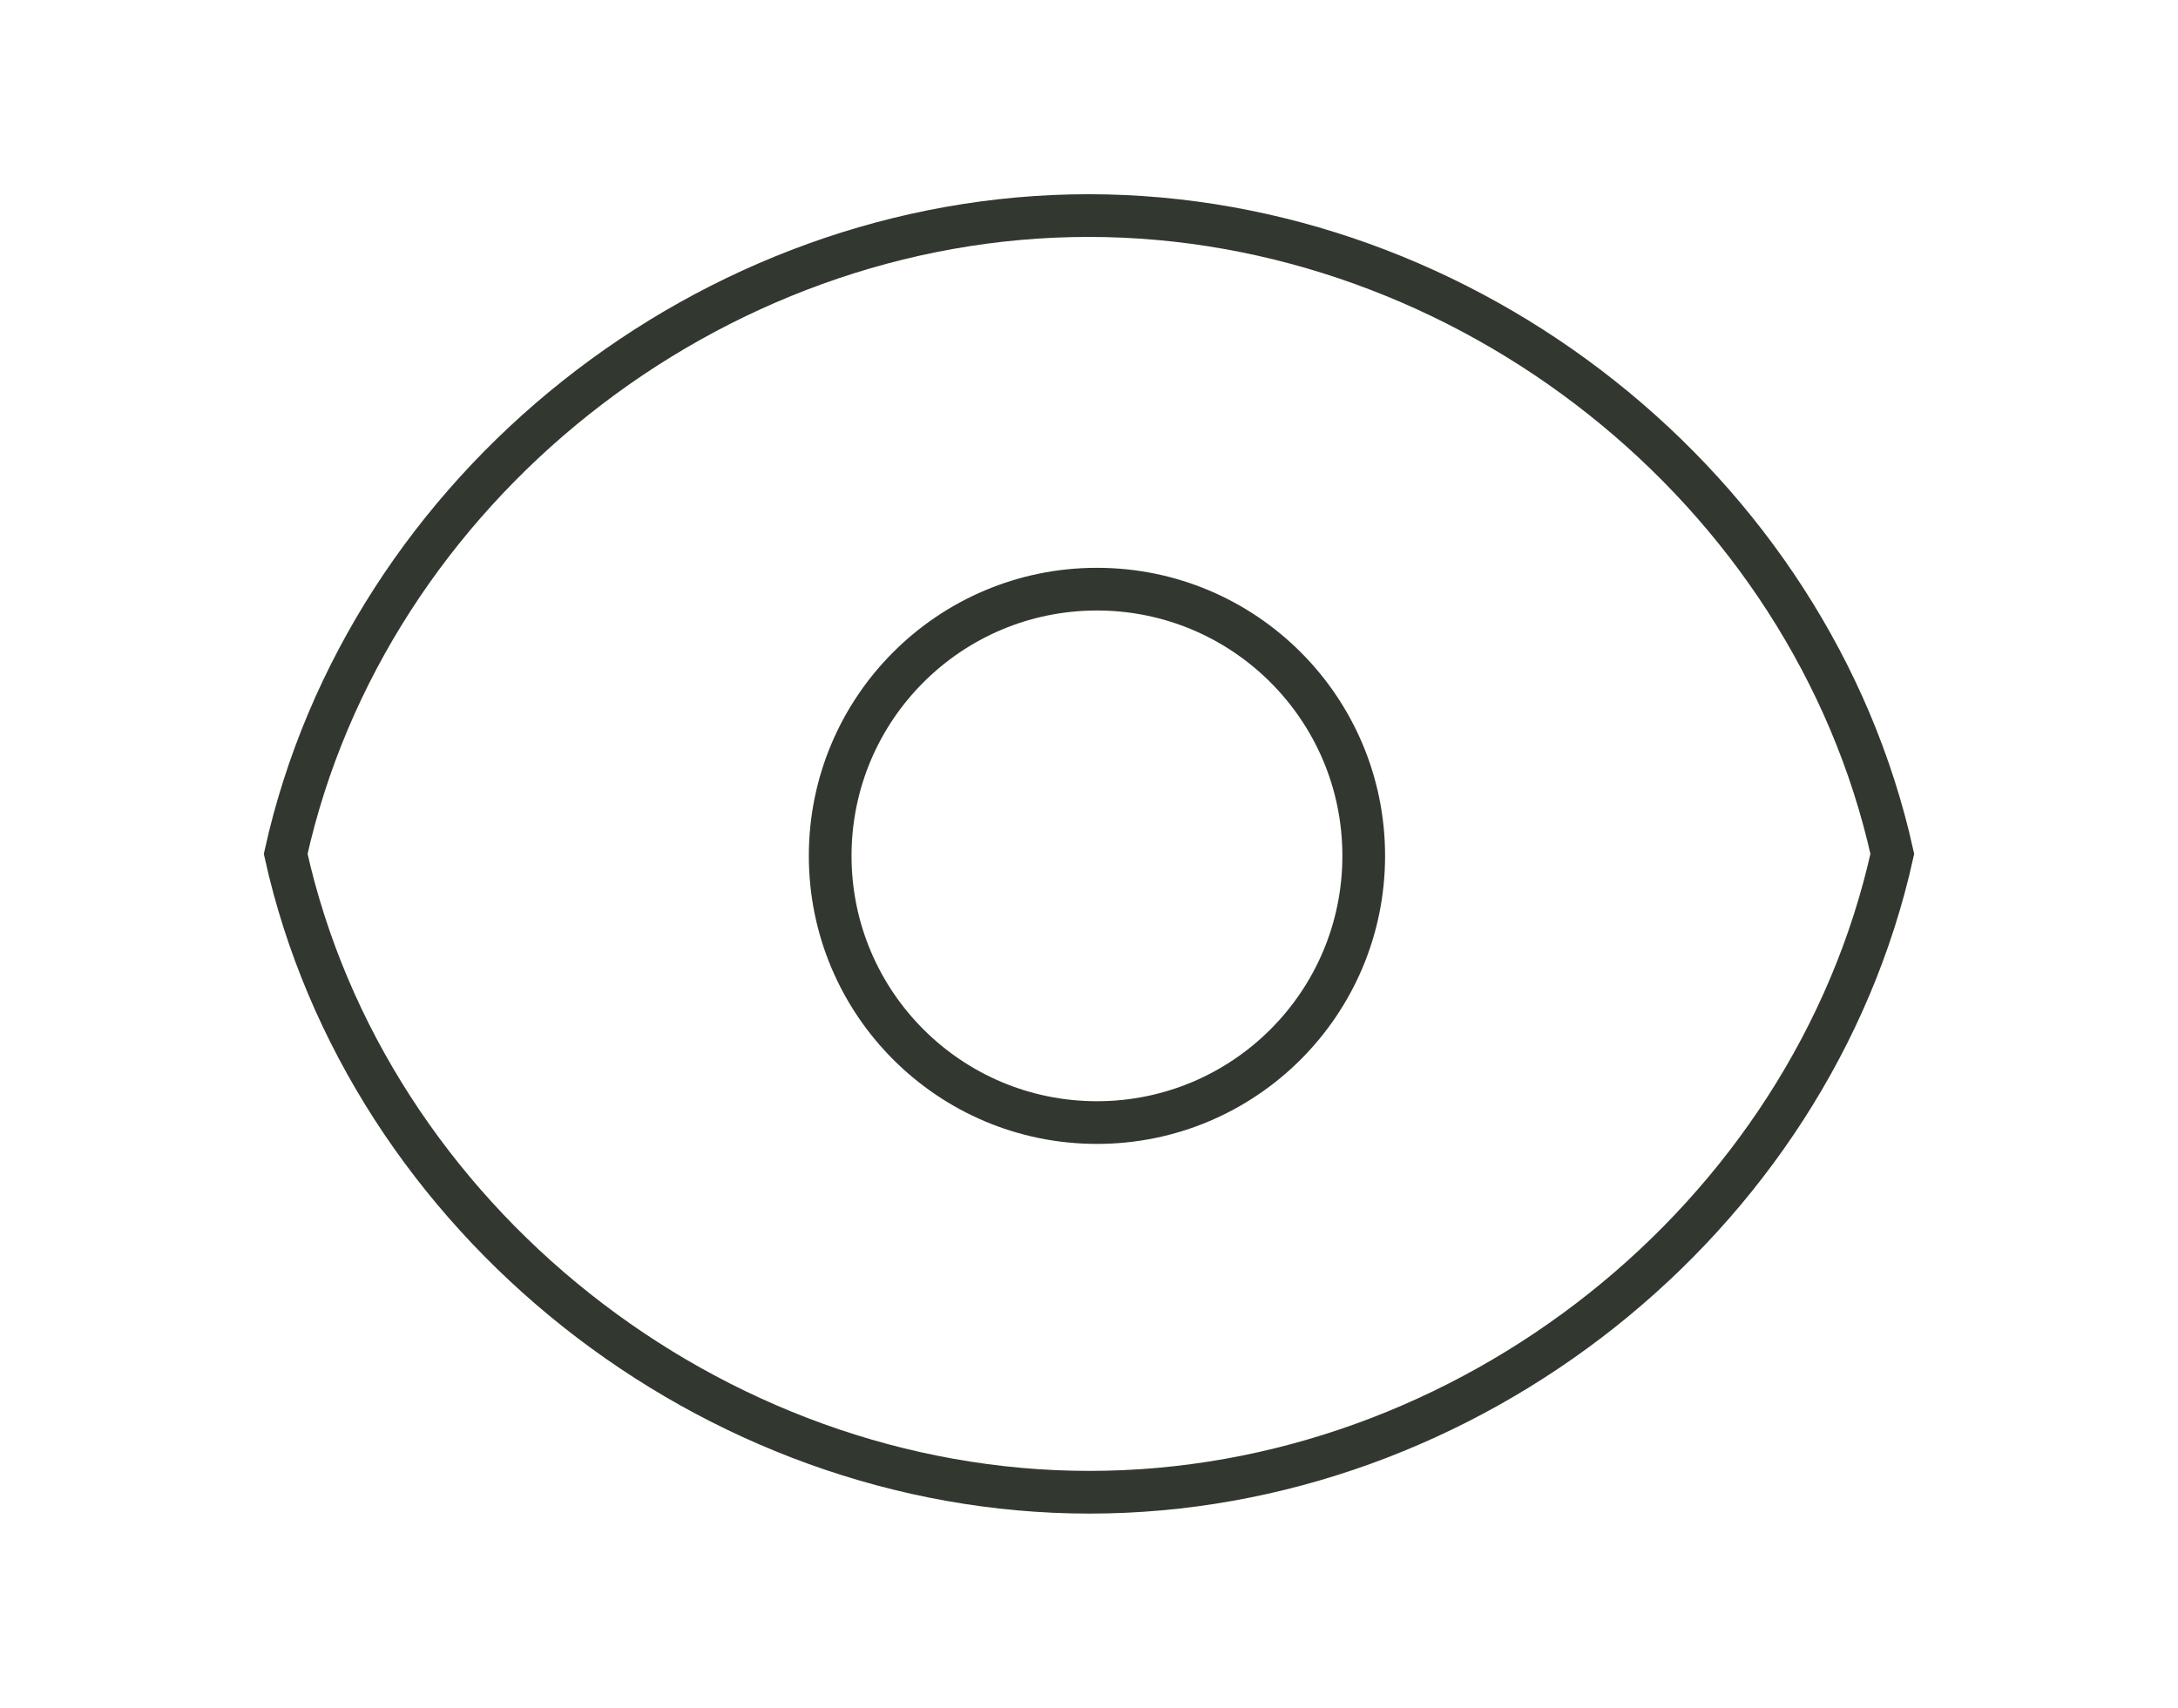
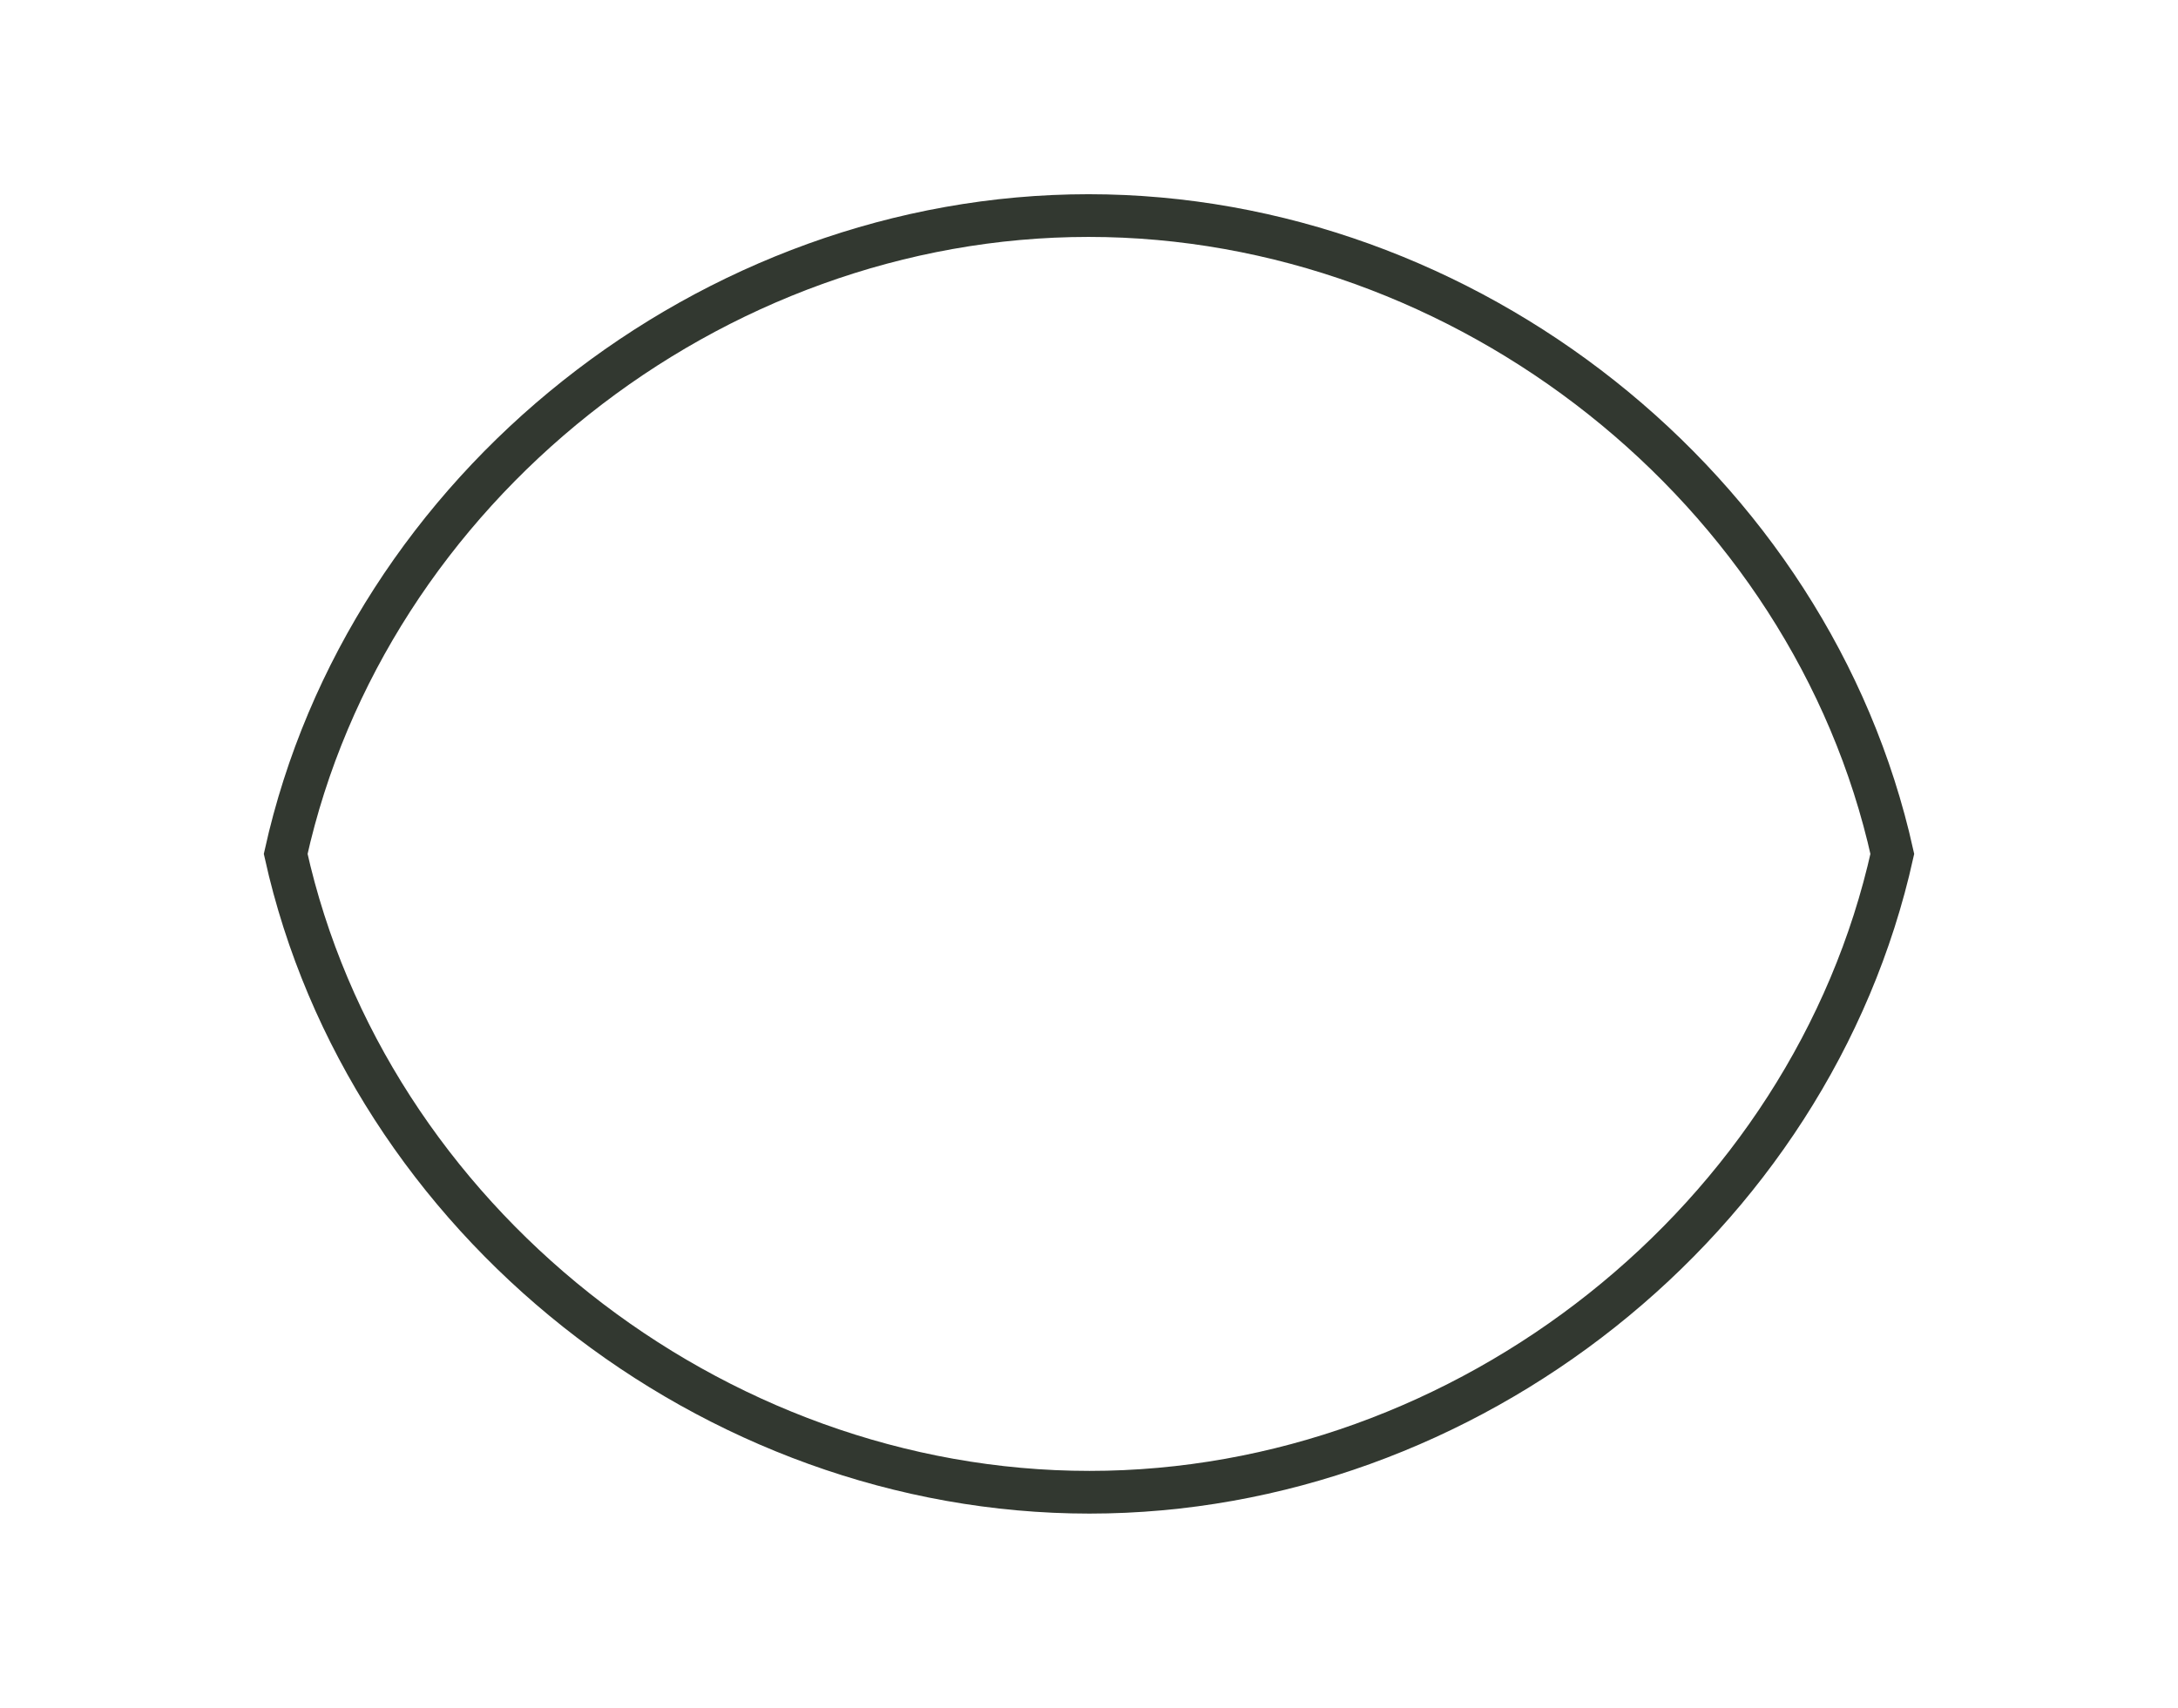
<svg xmlns="http://www.w3.org/2000/svg" width="102" height="80" viewBox="0 0 102 80" fill="none">
  <path d="M13.379 40C17.181 57.121 33.332 69.902 51.021 69.902C68.71 69.902 84.819 57.128 88.621 40C84.817 22.87 68.668 10.098 50.979 10.098C33.29 10.098 17.18 22.87 13.379 40Z" stroke="#323830" stroke-width="2" stroke-miterlimit="10" />
-   <path d="M51.372 52.585C58.272 52.585 63.866 46.991 63.866 40.091C63.866 33.191 58.272 27.598 51.372 27.598C44.472 27.598 38.879 33.191 38.879 40.091C38.879 46.991 44.472 52.585 51.372 52.585Z" stroke="#323830" stroke-width="2" stroke-miterlimit="10" />
</svg>